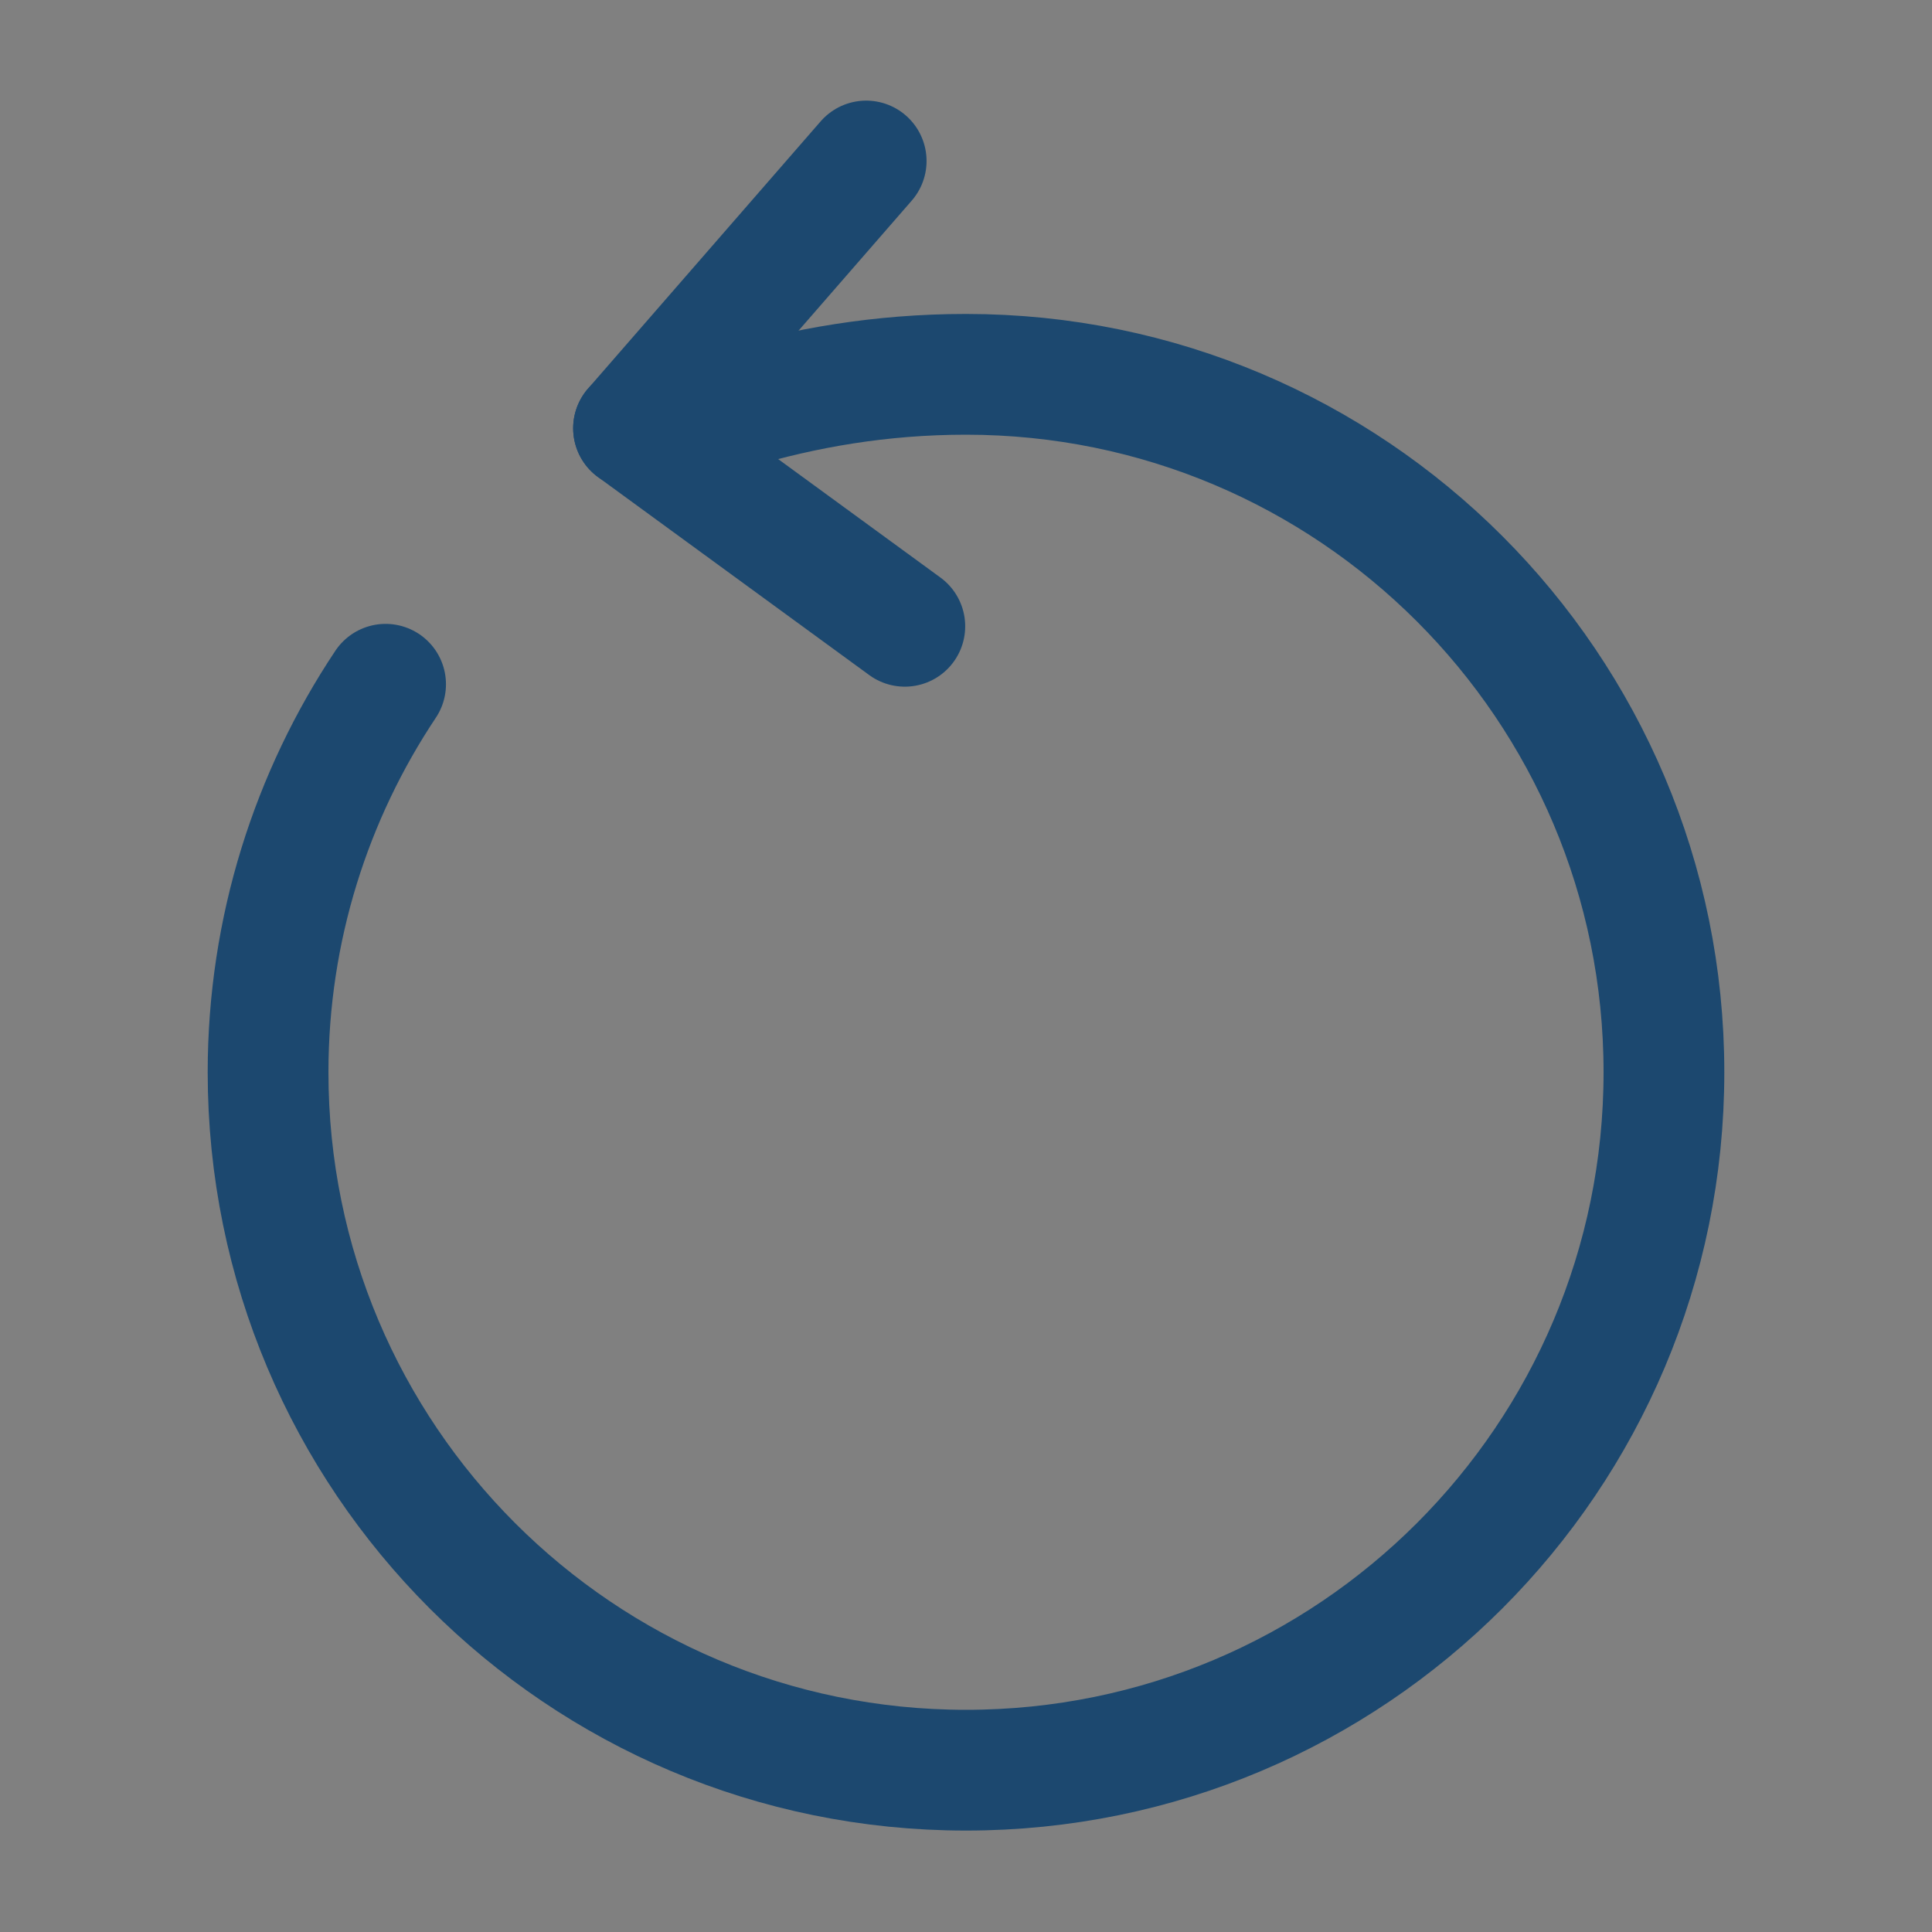
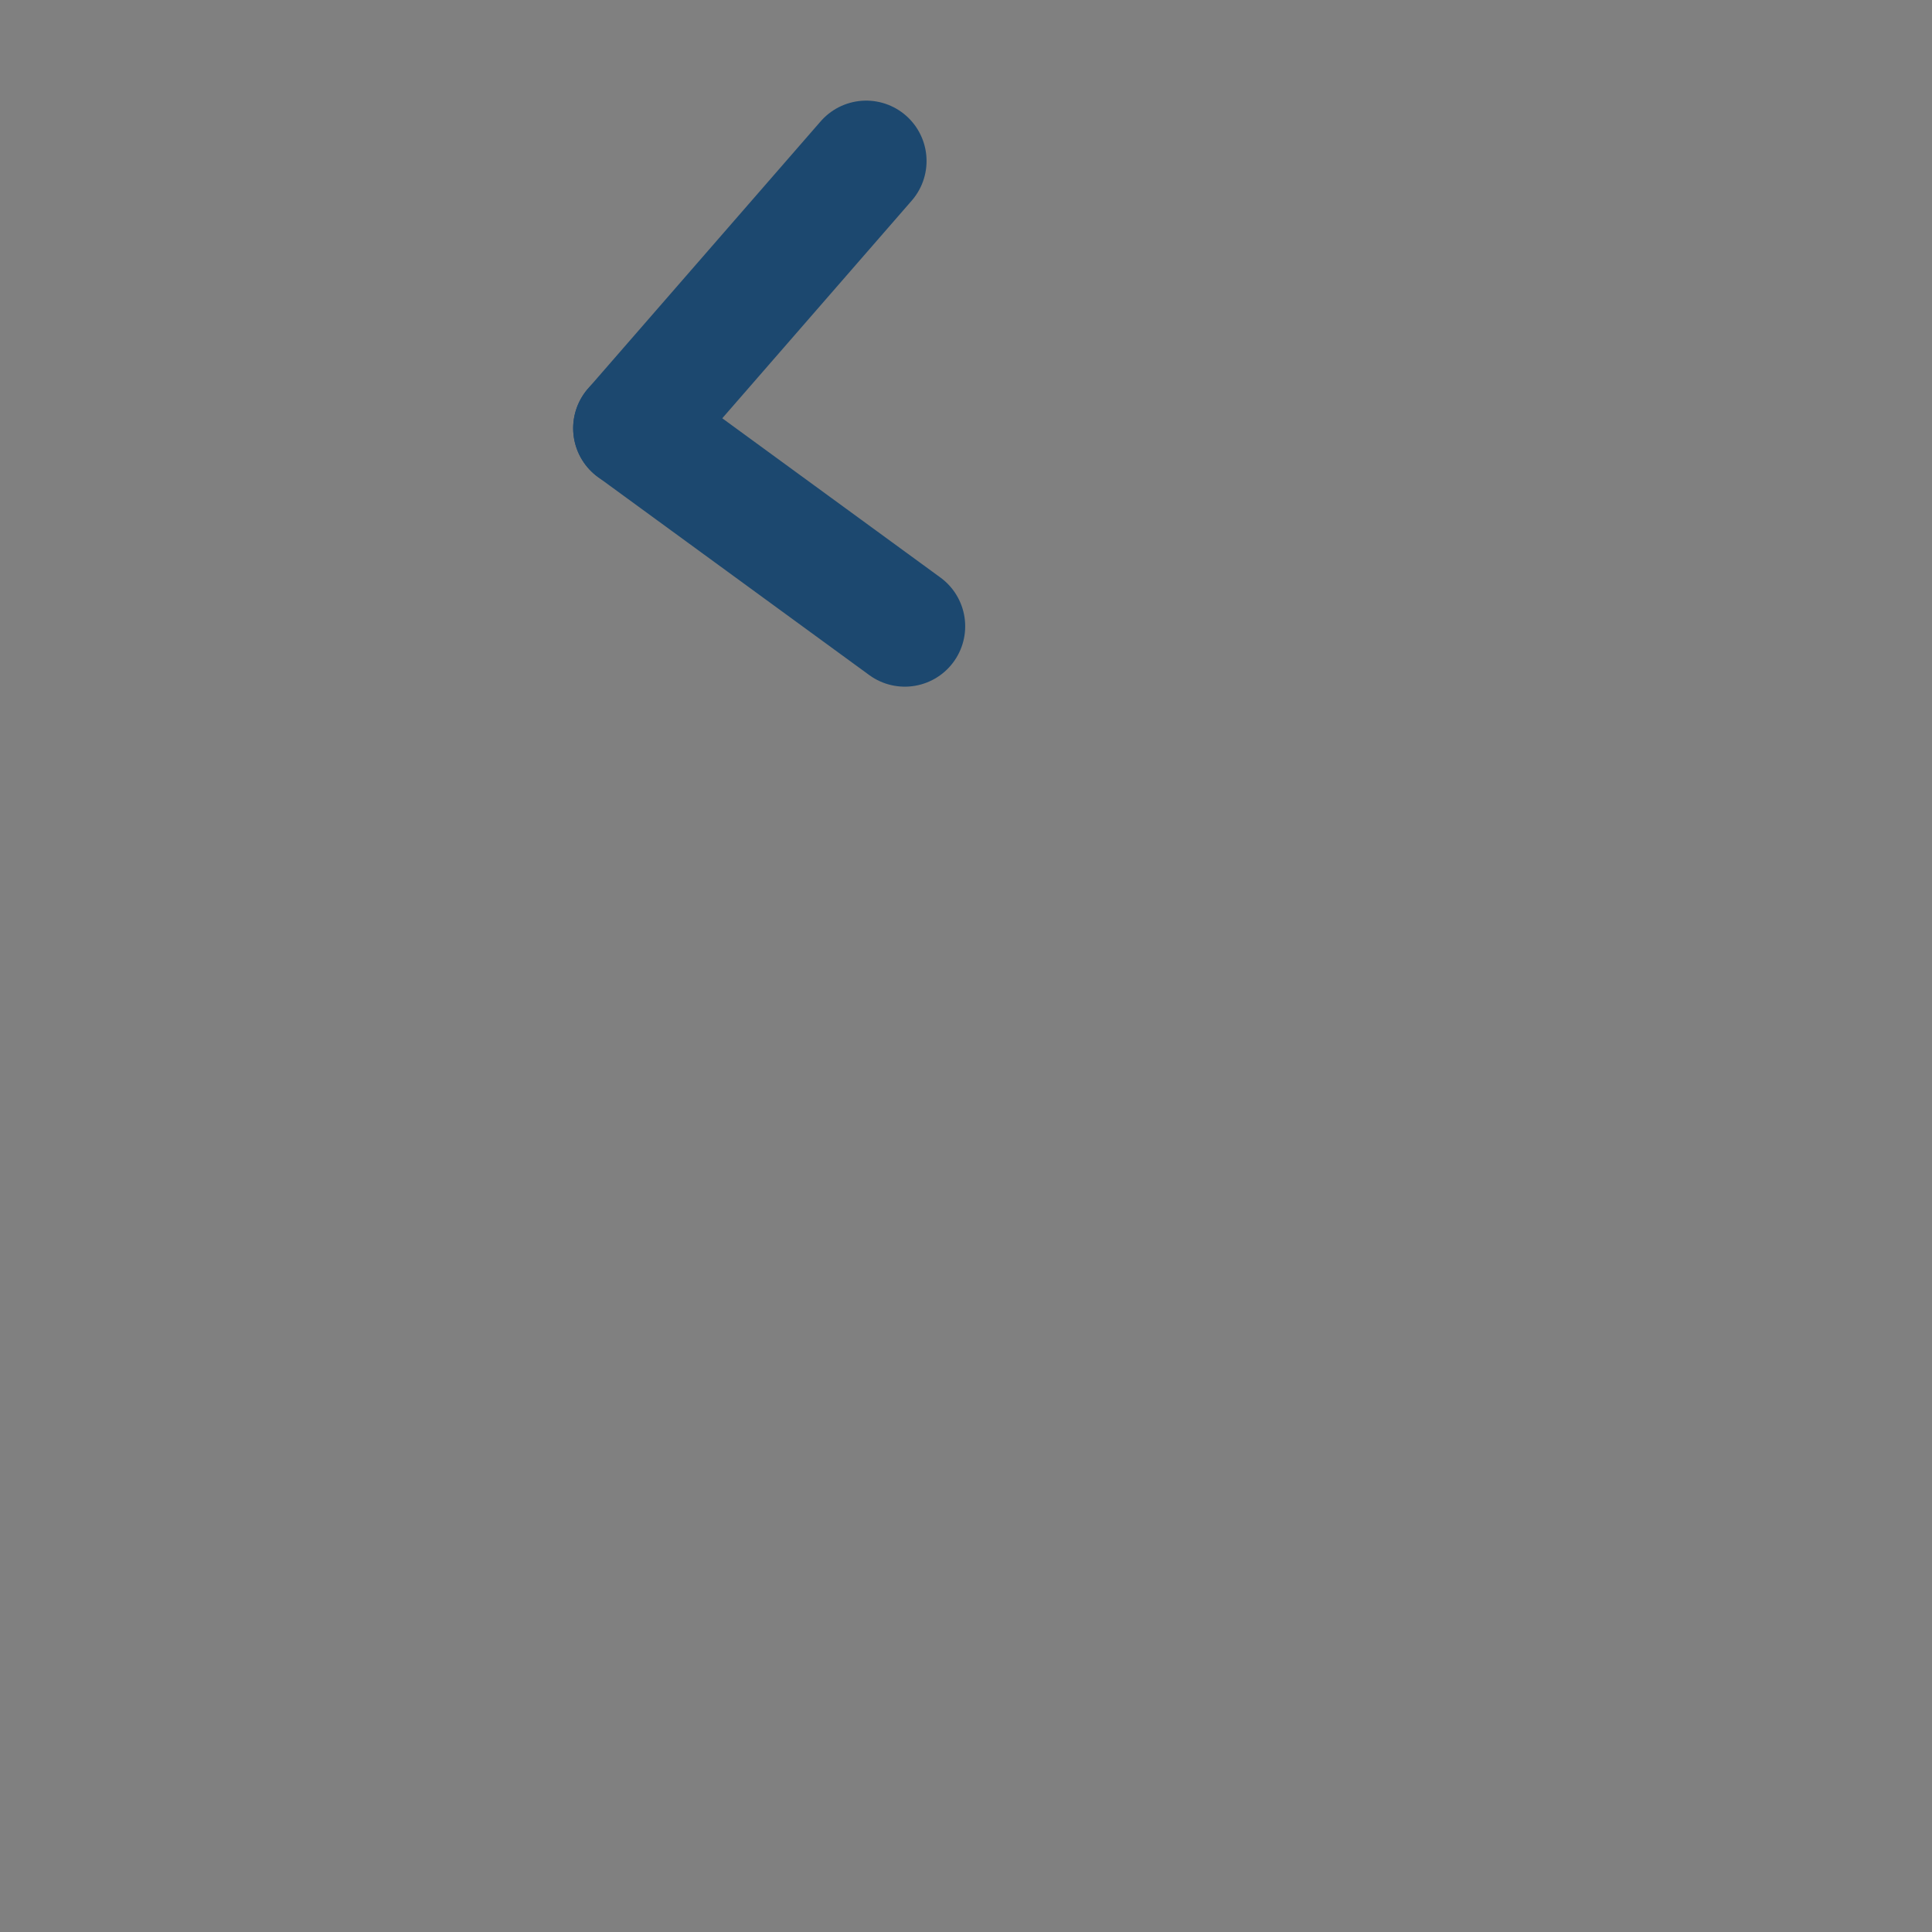
<svg xmlns="http://www.w3.org/2000/svg" version="1.1" width="24" height="24" viewBox="0 0 24 24" xml:space="preserve">
  <rect x="0" y="0" width="24" height="24" fill="#808080" stroke="none" />
  <desc>Created with Fabric.js 3.6.6</desc>
  <defs>
</defs>
  <g transform="matrix(1 0 0 1 9.55 6.55)">
    <path style="stroke: rgb(28,72,111); stroke-width: 1.5; stroke-dasharray: none; stroke-linecap: round; stroke-dashoffset: 0; stroke-linejoin: round; stroke-miterlimit: 4; fill: rgb(255,255,255); fill-rule: nonzero; opacity: 1;" transform=" translate(-9.55, -6.55)" d="M 7.87 5.32 L 11.24 7.78" stroke-linecap="round" />
  </g>
  <g transform="matrix(1 0 0 1 12 13.32)">
-     <path style="stroke: rgb(28,72,111); stroke-width: 1.5; stroke-dasharray: none; stroke-linecap: round; stroke-dashoffset: 0; stroke-linejoin: round; stroke-miterlimit: 4; fill: rgb(255,255,255); fill-opacity: 0; fill-rule: nonzero; opacity: 1;" transform=" translate(-12, -13.32)" d="M 9.11 5.08 C 9.98 4.82 10.94 4.65 12 4.65 C 16.79 4.65 20.67 8.53 20.67 13.32 C 20.67 18.11 16.79 21.99 12 21.99 C 7.21 21.99 3.33 18.11 3.33 13.32 C 3.33 11.54 3.87 9.88 4.79 8.5" stroke-linecap="round" />
-   </g>
+     </g>
  <g transform="matrix(1 0 0 1 9.31 3.66)">
    <path style="stroke: rgb(28,72,111); stroke-width: 1.5; stroke-dasharray: none; stroke-linecap: round; stroke-dashoffset: 0; stroke-linejoin: round; stroke-miterlimit: 4; fill: rgb(255,255,255); fill-rule: nonzero; opacity: 1;" transform=" translate(-9.31, -3.66)" d="M 7.87 5.32 L 10.76 2" stroke-linecap="round" />
  </g>
</svg>